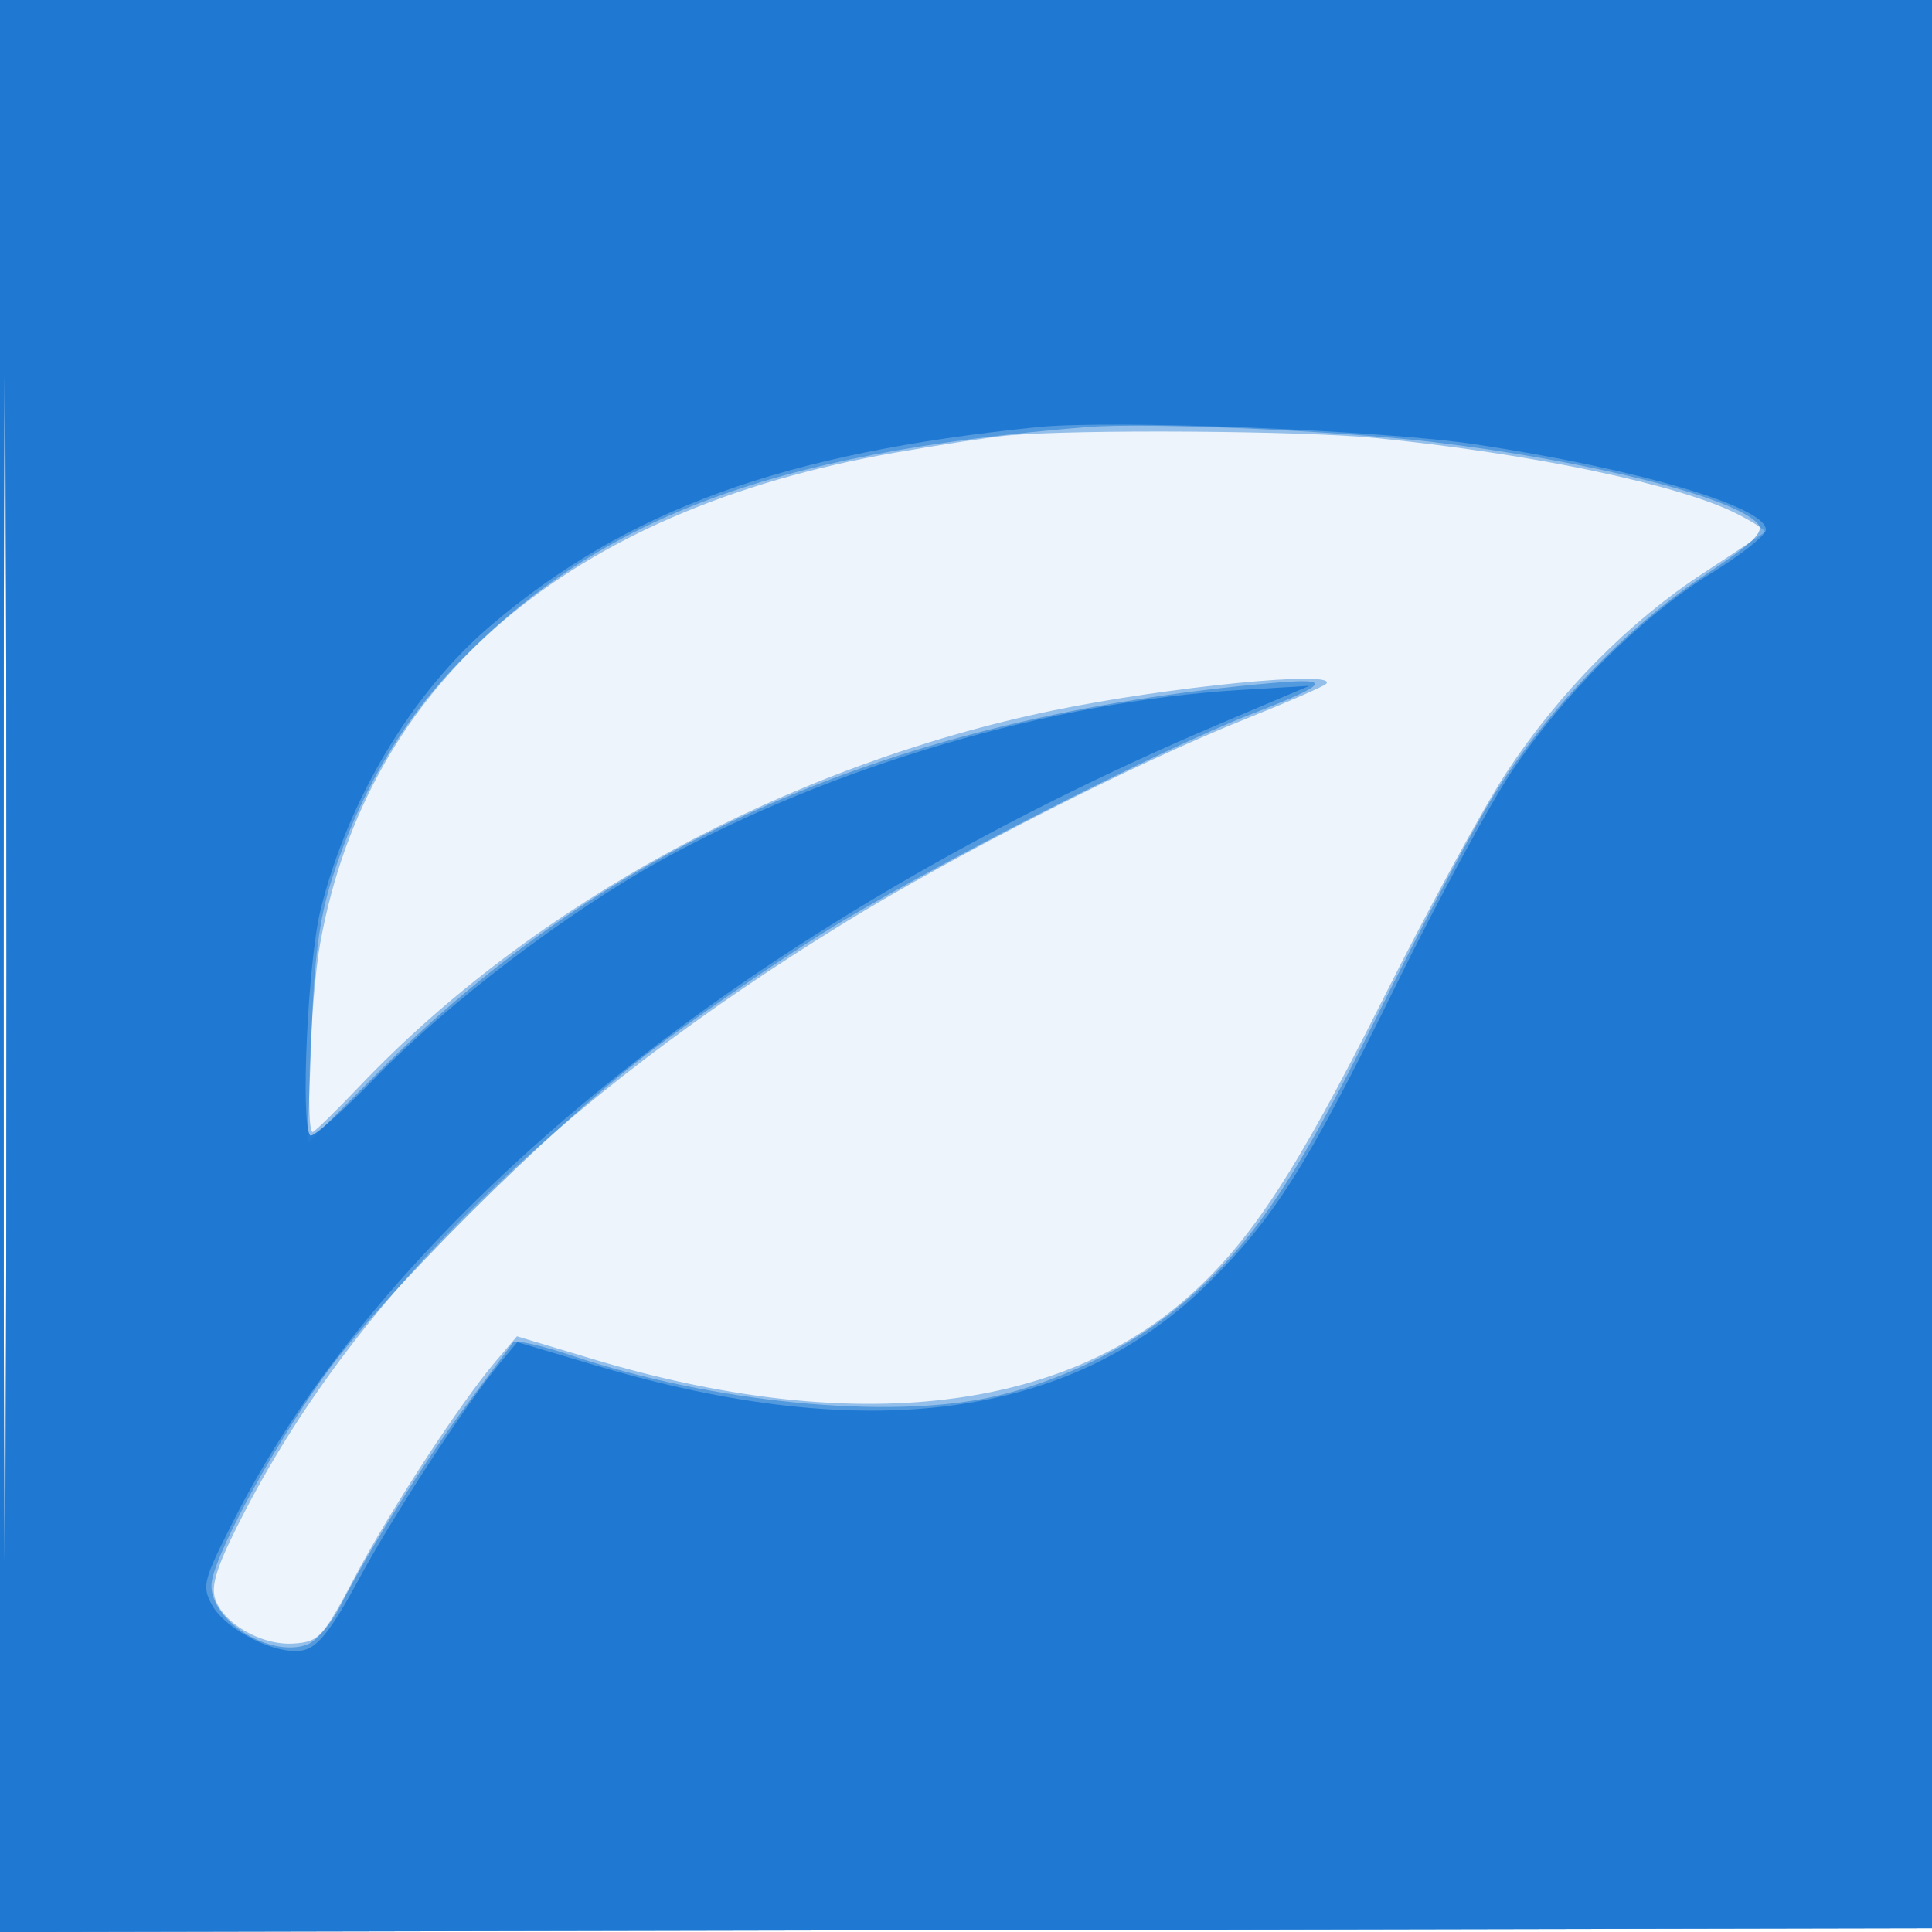
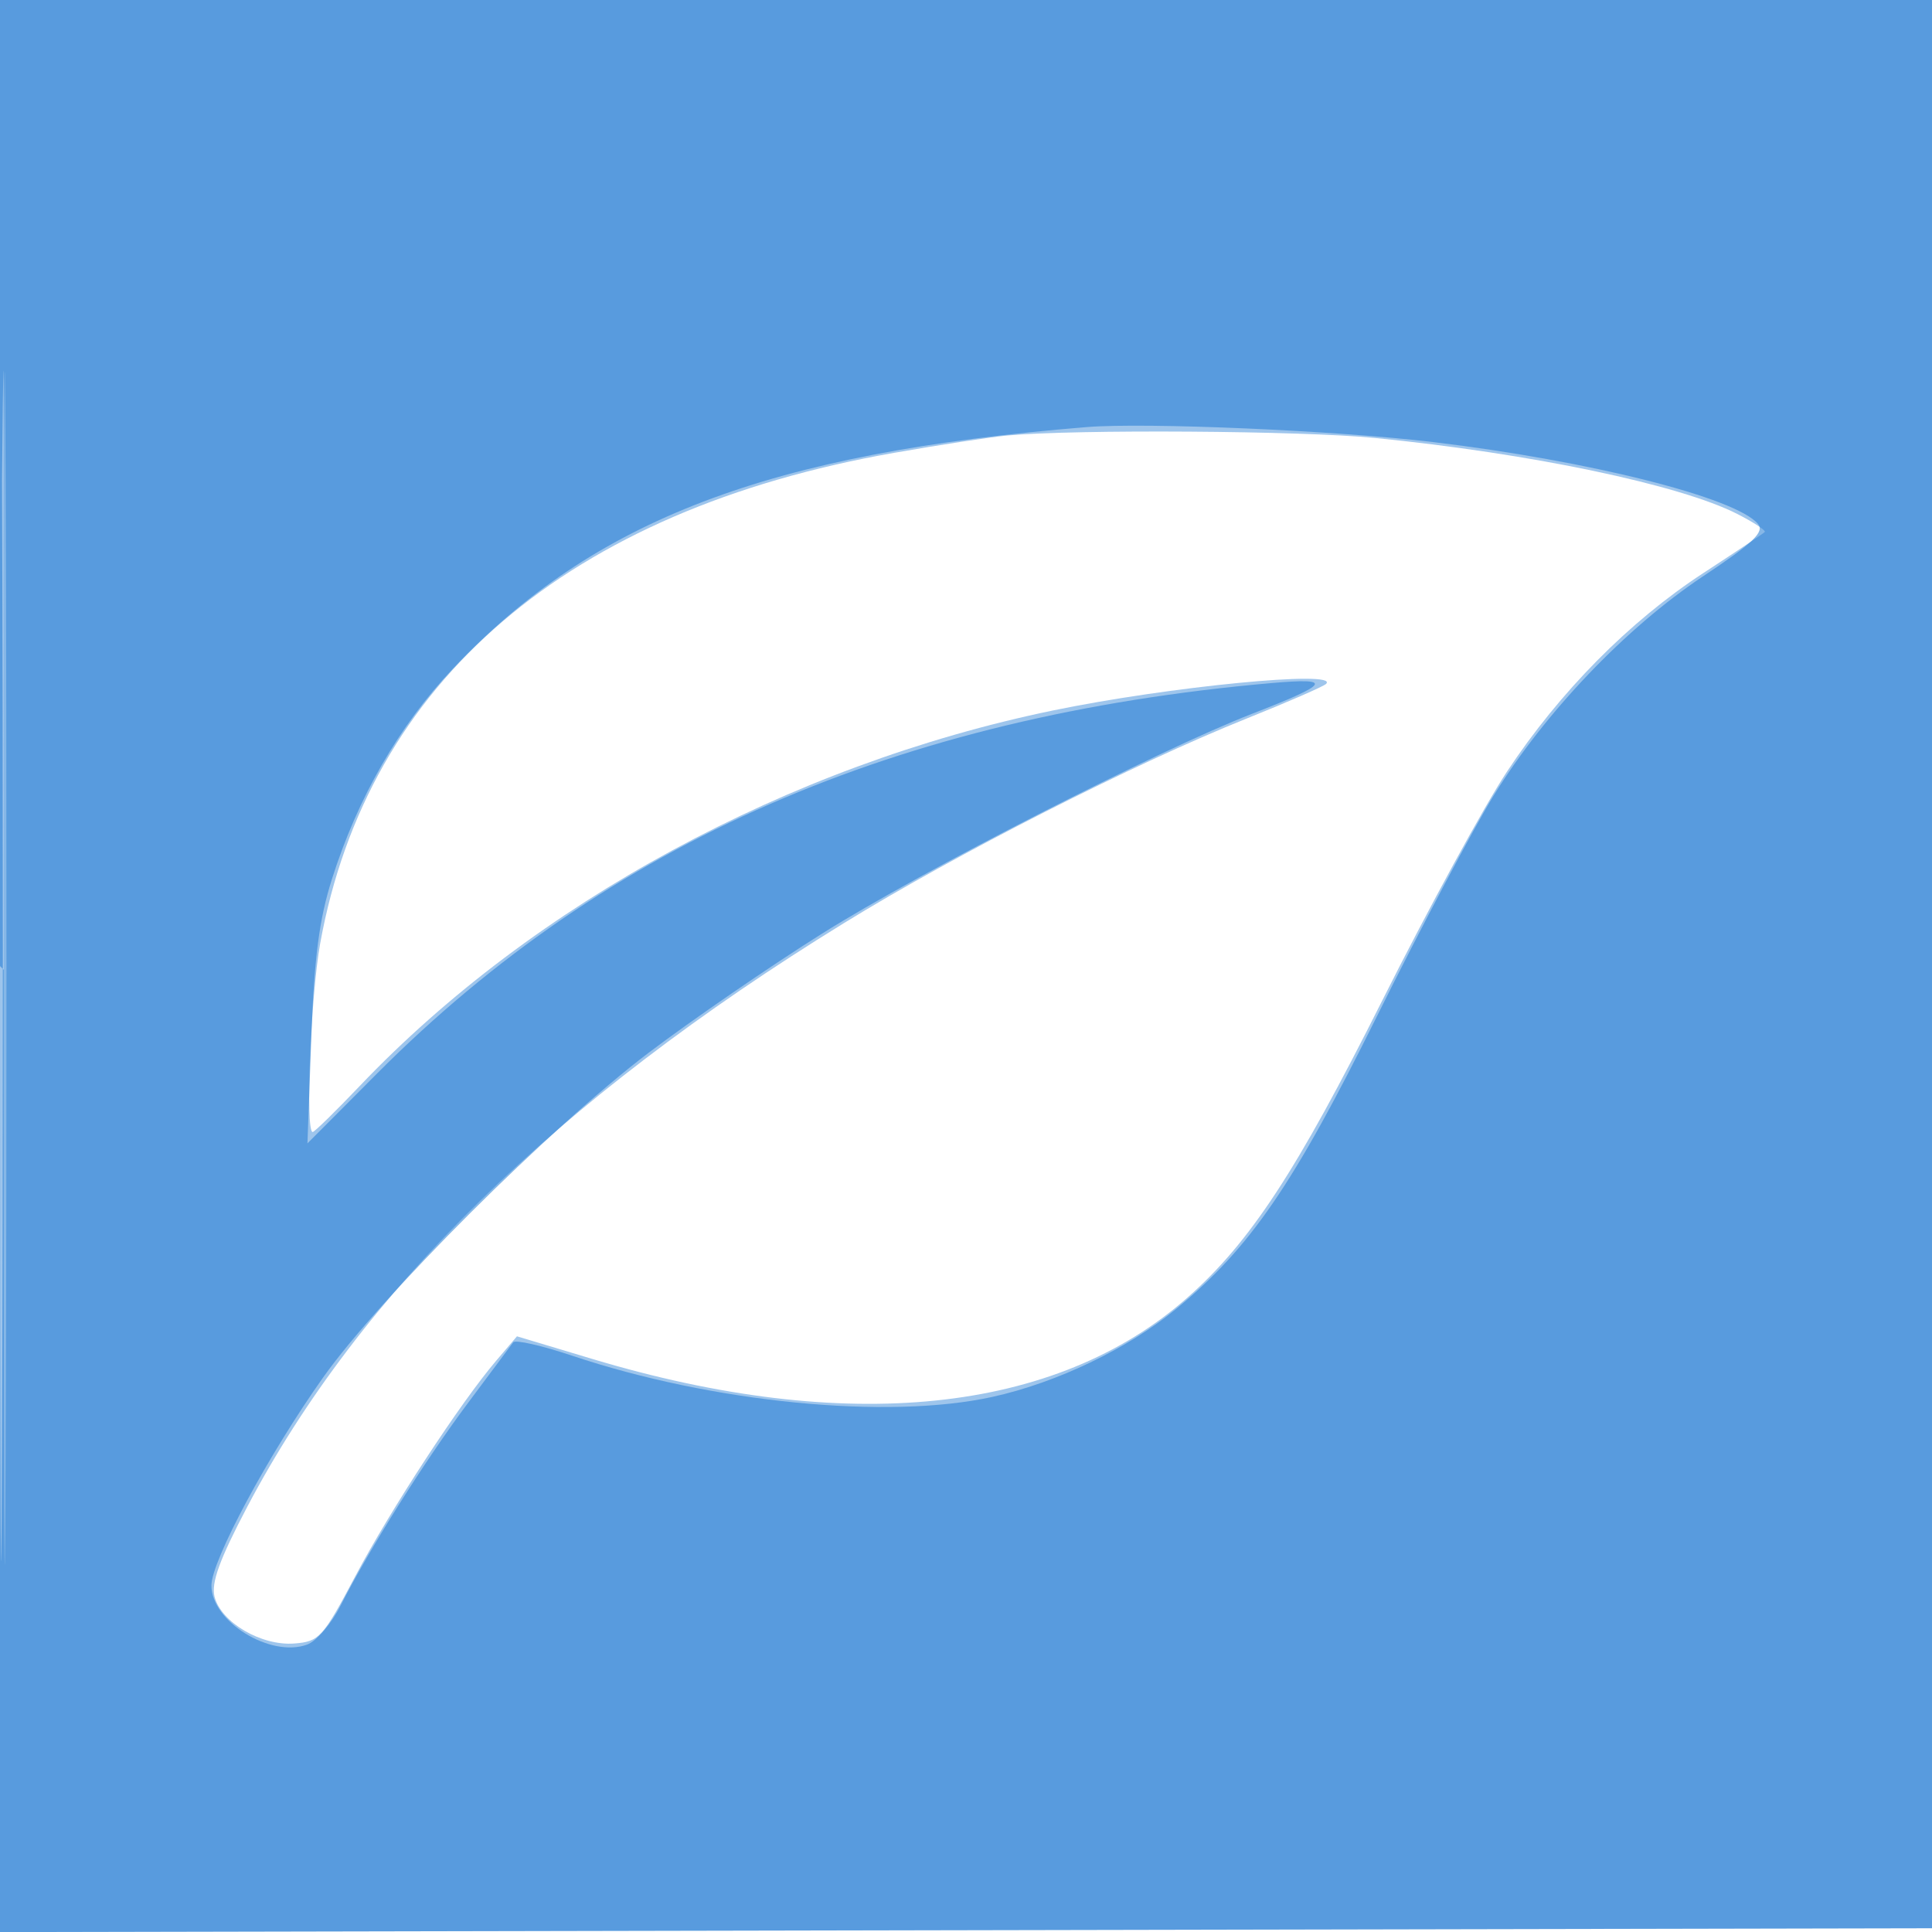
<svg xmlns="http://www.w3.org/2000/svg" width="256" height="256">
-   <path fill-opacity=".075" d="M0 128.004v128.004l128.25-.254 128.25-.254.254-127.75L257.008 0H0v128.004m.485.496c0 70.4.119 99.053.265 63.672.146-35.38.146-92.98 0-128C.604 29.153.485 58.1.485 128.5" fill="#1976D2" fill-rule="evenodd" />
  <path fill-opacity=".419" d="M0 128.004v128.004l128.25-.254 128.25-.254.254-127.75L257.008 0H0v128.004m.485.496c0 70.4.119 99.053.265 63.672.146-35.38.146-92.98 0-128C.604 29.153.485 58.1.485 128.5M133.5 57.703c-2.2.202-8.961 1.237-15.024 2.3C75.303 67.572 48.71 90.3 42.428 125c-1.257 6.942-1.978 25-.999 25 .236 0 3.049-2.751 6.25-6.113 23.029-24.187 56.867-42.517 91.828-49.742 15.365-3.176 38.067-5.386 36.207-3.525-.341.34-5.029 2.386-10.417 4.544-15.078 6.041-38.51 17.942-53.511 27.178-38.103 23.459-64.02 48.819-79.031 77.333-3.661 6.955-4.789 10.055-4.326 11.896.854 3.406 6.2 6.542 10.571 6.201 3.298-.256 3.763-.769 8.052-8.866 4.733-8.935 13.966-23.061 18.707-28.621l2.741-3.216 10 3.003c33.702 10.12 61.388 7.264 78.842-8.133 8.301-7.322 14.43-16.673 25.851-39.439 6.07-12.1 13.486-25.709 16.48-30.242 6.986-10.577 16.241-19.937 26.04-26.333 4.27-2.788 7.926-5.23 8.123-5.427.197-.197-1.437-1.274-3.631-2.393-7.598-3.876-27.411-8.031-48.061-10.078-9.649-.957-39.579-1.156-48.644-.324" fill="#1976D2" fill-rule="evenodd" />
-   <path fill-opacity=".526" d="M0 128.004v128.004l128.25-.254 128.25-.254.254-127.75L257.008 0H0v128.004m.485.496c0 70.4.119 99.053.265 63.672.146-35.38.146-92.98 0-128C.604 29.153.485 58.1.485 128.5M144 56.591c-42.147 3.406-65.357 12.26-84.025 32.055-7.103 7.532-12.575 17.059-15.997 27.854-1.681 5.306-2.342 10.389-2.729 21l-.51 14 9.179-9.212C80.477 111.62 118.857 94.862 168.5 90.509c8.242-.723 7.761.055-2.5 4.035-12.628 4.9-43.8 20.828-57.056 29.155-6.906 4.338-17.256 11.449-23 15.801-13.001 9.85-35.583 32.374-43.117 43.005-7.267 10.254-14.789 24.257-14.81 27.571-.031 4.783 7.831 9.634 12.697 7.834 1.207-.447 3.181-2.747 4.385-5.111 3.88-7.615 11.097-19.103 16.822-26.775 3.069-4.112 5.805-7.783 6.081-8.157.275-.375 3.796.424 7.823 1.774 18.542 6.219 41.851 8.503 55.675 5.454 8.539-1.882 17.935-6.385 24.356-11.671 9.806-8.073 15.534-16.431 26.675-38.924 5.721-11.55 12.653-24.651 15.403-29.114 6.758-10.965 17.513-22.226 27.7-29.004 6.698-4.456 8.195-5.883 7.304-6.956-2.883-3.475-22.321-8.375-43.033-10.847-12.839-1.533-38.03-2.624-45.905-1.988" fill="#1976D2" fill-rule="evenodd" />
-   <path fill-opacity=".892" d="M0 128.004v128.004l128.25-.254 128.25-.254.254-127.75L257.008 0H0v128.004m.485.496c0 70.4.119 99.053.265 63.672.146-35.38.146-92.98 0-128C.604 29.153.485 58.1.485 128.5M137.5 56.594c-33.624 3.398-54.373 10.916-72.409 26.237-10.434 8.864-18.967 23.088-22.599 37.669-1.7 6.826-2.705 28.618-1.381 29.944.336.336 4.161-3.05 8.5-7.524 9.662-9.965 25.396-21.947 37.953-28.904 22.562-12.498 51.863-21.107 76.936-22.602l9-.537-11.751 4.98c-62.168 26.346-110.314 65.227-130.8 105.628-4.016 7.922-4.208 8.662-2.888 11.129 1.83 3.419 8.842 6.878 12.223 6.03 1.906-.479 3.696-2.792 7.255-9.375 4.654-8.607 14.088-23.066 18.66-28.597l2.338-2.829 10.481 3.115c35.798 10.635 62.824 7.033 80.937-10.788 8.874-8.73 13.185-15.558 25.046-39.67 5.412-11 12.221-23.6 15.132-28 6.805-10.284 17.436-20.887 26.608-26.539 3.983-2.453 7.246-5.049 7.25-5.767.02-3.056-17.14-8.103-38.469-11.313-12.474-1.877-48.158-3.284-58.022-2.287" fill="#1976D2" fill-rule="evenodd" />
+   <path fill-opacity=".526" d="M0 128.004v128.004l128.25-.254 128.25-.254.254-127.75L257.008 0H0v128.004c0 70.4.119 99.053.265 63.672.146-35.38.146-92.98 0-128C.604 29.153.485 58.1.485 128.5M144 56.591c-42.147 3.406-65.357 12.26-84.025 32.055-7.103 7.532-12.575 17.059-15.997 27.854-1.681 5.306-2.342 10.389-2.729 21l-.51 14 9.179-9.212C80.477 111.62 118.857 94.862 168.5 90.509c8.242-.723 7.761.055-2.5 4.035-12.628 4.9-43.8 20.828-57.056 29.155-6.906 4.338-17.256 11.449-23 15.801-13.001 9.85-35.583 32.374-43.117 43.005-7.267 10.254-14.789 24.257-14.81 27.571-.031 4.783 7.831 9.634 12.697 7.834 1.207-.447 3.181-2.747 4.385-5.111 3.88-7.615 11.097-19.103 16.822-26.775 3.069-4.112 5.805-7.783 6.081-8.157.275-.375 3.796.424 7.823 1.774 18.542 6.219 41.851 8.503 55.675 5.454 8.539-1.882 17.935-6.385 24.356-11.671 9.806-8.073 15.534-16.431 26.675-38.924 5.721-11.55 12.653-24.651 15.403-29.114 6.758-10.965 17.513-22.226 27.7-29.004 6.698-4.456 8.195-5.883 7.304-6.956-2.883-3.475-22.321-8.375-43.033-10.847-12.839-1.533-38.03-2.624-45.905-1.988" fill="#1976D2" fill-rule="evenodd" />
</svg>